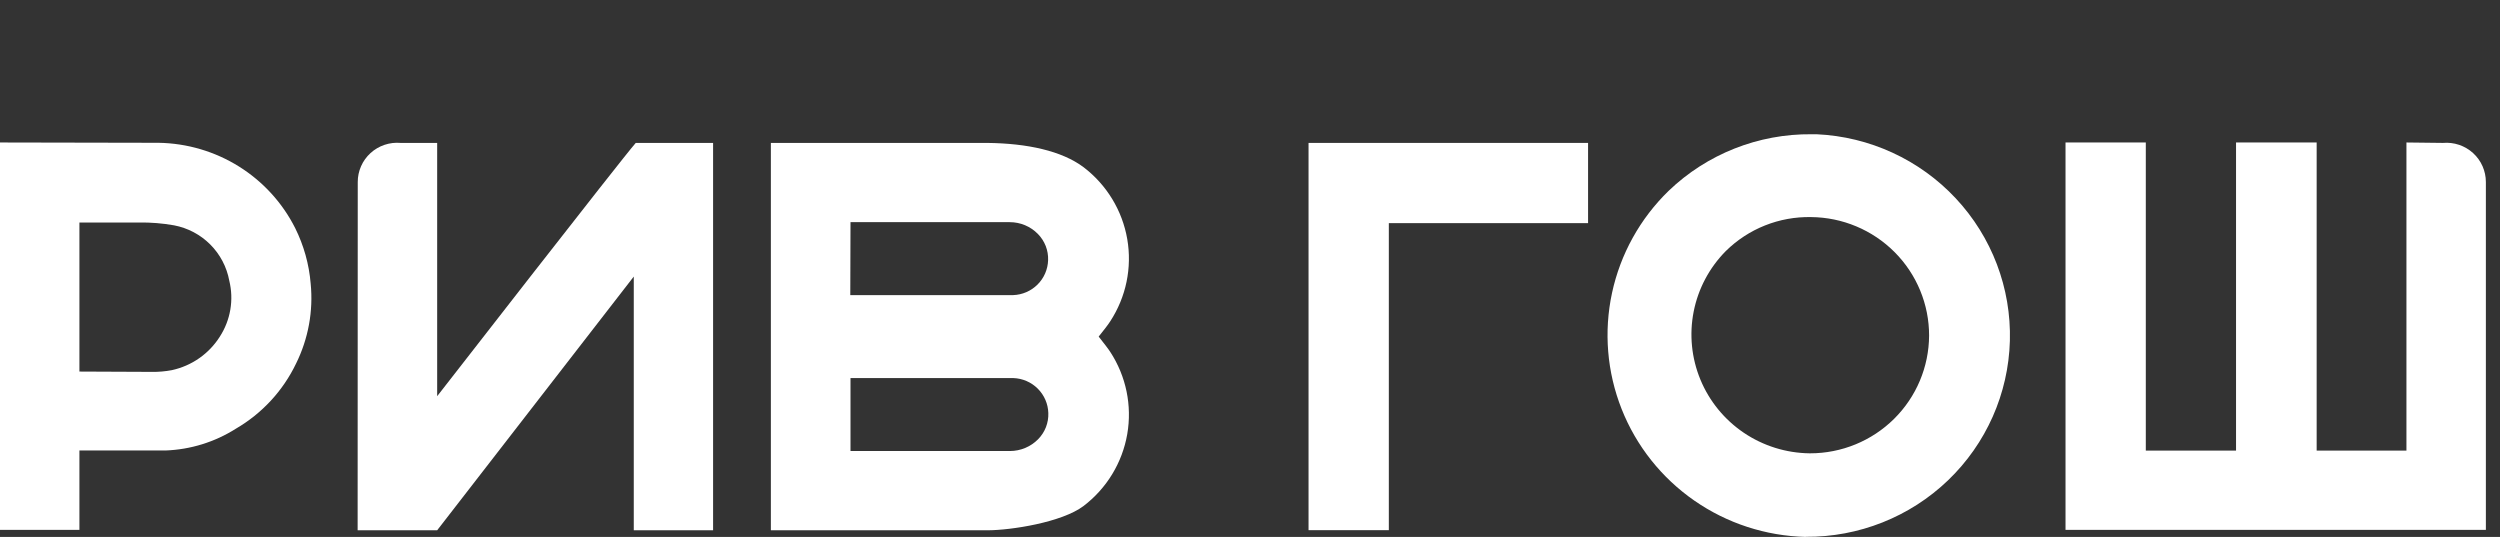
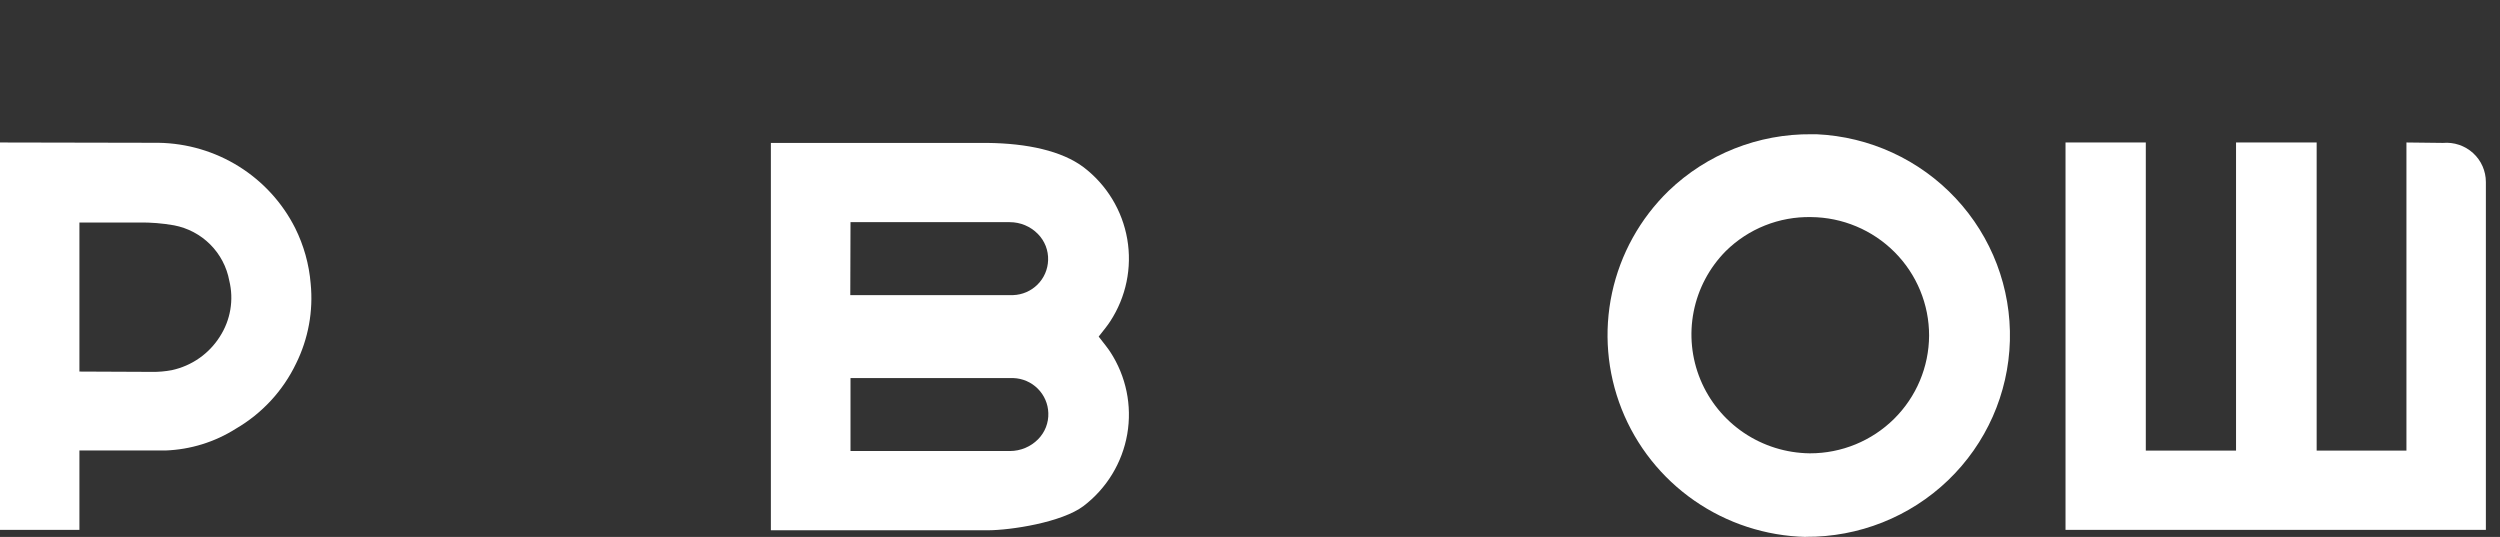
<svg xmlns="http://www.w3.org/2000/svg" width="149" height="32" viewBox="0 0 149 32" fill="none">
  <rect x="0" y="0" width="149" height="32" fill="#333333" stroke="none" />
  <g clip-path="url(#clip0_7280_73863)">
    <path d="M0 8.492V31.579H4.733V26.849H9.863C11.35 26.795 12.795 26.349 14.05 25.555C15.612 24.648 16.864 23.295 17.643 21.672C18.375 20.195 18.678 18.543 18.516 16.904C18.421 15.751 18.107 14.627 17.591 13.591C16.832 12.085 15.671 10.816 14.237 9.92C12.802 9.025 11.147 8.537 9.453 8.511L0 8.492ZM4.733 22.145V13.261H8.288C8.986 13.252 9.683 13.308 10.371 13.429C11.191 13.585 11.944 13.983 12.532 14.572C13.12 15.161 13.515 15.913 13.665 16.729C13.803 17.294 13.825 17.882 13.727 18.456C13.63 19.03 13.416 19.578 13.099 20.068C12.78 20.572 12.363 21.008 11.872 21.35C11.381 21.693 10.827 21.934 10.241 22.061C9.844 22.136 9.44 22.171 9.037 22.164L4.733 22.145Z" fill="white" />
    <path d="M107.617 31.994C110.78 32.019 113.828 30.81 116.104 28.626C118.38 26.442 119.703 23.458 119.789 20.315C119.874 17.171 118.715 14.12 116.56 11.818C114.406 9.515 111.428 8.144 108.268 8.001H107.975C104.799 7.969 101.738 9.18 99.453 11.372C97.75 13.026 96.576 15.142 96.077 17.456C95.579 19.77 95.778 22.179 96.65 24.381C97.522 26.583 99.029 28.48 100.98 29.835C102.932 31.191 105.243 31.944 107.623 32M102.858 14.963C103.525 14.305 104.318 13.786 105.19 13.438C106.062 13.09 106.996 12.92 107.936 12.938C109.81 12.953 111.602 13.705 112.92 15.028C114.239 16.352 114.977 18.141 114.974 20.003C114.965 21.867 114.214 23.651 112.886 24.965C111.557 26.28 109.758 27.018 107.884 27.018H107.845C106.448 26.999 105.087 26.573 103.931 25.793C102.776 25.012 101.877 23.912 101.345 22.627C100.814 21.343 100.674 19.932 100.943 18.569C101.212 17.207 101.878 15.953 102.858 14.963Z" fill="white" />
    <path d="M143.424 8.492V26.855H138.073V8.492H133.268V26.855H127.89V8.492H123.105V31.579H148.158V10.847C148.158 10.523 148.09 10.202 147.959 9.905C147.828 9.608 147.635 9.341 147.395 9.122C147.154 8.903 146.87 8.736 146.561 8.632C146.252 8.528 145.924 8.489 145.599 8.518L143.424 8.492Z" fill="white" />
-     <path d="M82.774 13.299H94.649V8.518H77.989V31.598H82.774V13.299Z" fill="white" />
    <path d="M65.481 20.061C65.781 19.692 66.08 19.298 66.171 19.149C67.117 17.7 67.478 15.951 67.184 14.249C66.89 12.547 65.961 11.018 64.583 9.967C63.281 8.99 61.224 8.543 58.841 8.518H45.944V31.605H58.841C60.254 31.605 63.294 31.132 64.583 30.155C65.961 29.104 66.89 27.575 67.184 25.873C67.478 24.172 67.117 22.422 66.171 20.974C66.08 20.825 65.748 20.398 65.481 20.061ZM50.69 13.241H60.182C60.494 13.241 60.802 13.302 61.09 13.422C61.377 13.542 61.637 13.718 61.855 13.94C62.059 14.146 62.218 14.391 62.324 14.66C62.429 14.929 62.478 15.217 62.467 15.506C62.451 16.052 62.226 16.572 61.837 16.959C61.449 17.346 60.927 17.572 60.377 17.589H50.677L50.69 13.241ZM61.868 26.182C61.649 26.403 61.389 26.578 61.102 26.698C60.815 26.818 60.506 26.88 60.195 26.881H50.69V22.533H60.39C60.94 22.551 61.462 22.776 61.85 23.163C62.239 23.55 62.464 24.07 62.48 24.616C62.491 24.905 62.442 25.193 62.337 25.462C62.231 25.731 62.072 25.976 61.868 26.182Z" fill="white" />
-     <path d="M21.322 10.848C21.321 10.523 21.389 10.202 21.52 9.905C21.651 9.608 21.843 9.342 22.084 9.122C22.325 8.903 22.609 8.736 22.918 8.632C23.227 8.528 23.555 8.489 23.88 8.518H26.055V23.614C26.055 23.614 37.122 9.379 37.891 8.518H42.5V31.605H37.773V16.483L26.055 31.605H21.315L21.322 10.848Z" fill="white" />
  </g>
  <defs>
    <clipPath id="clip0_7280_73863">
      <rect width="148.158" height="32" fill="white" />
    </clipPath>
  </defs>
</svg>